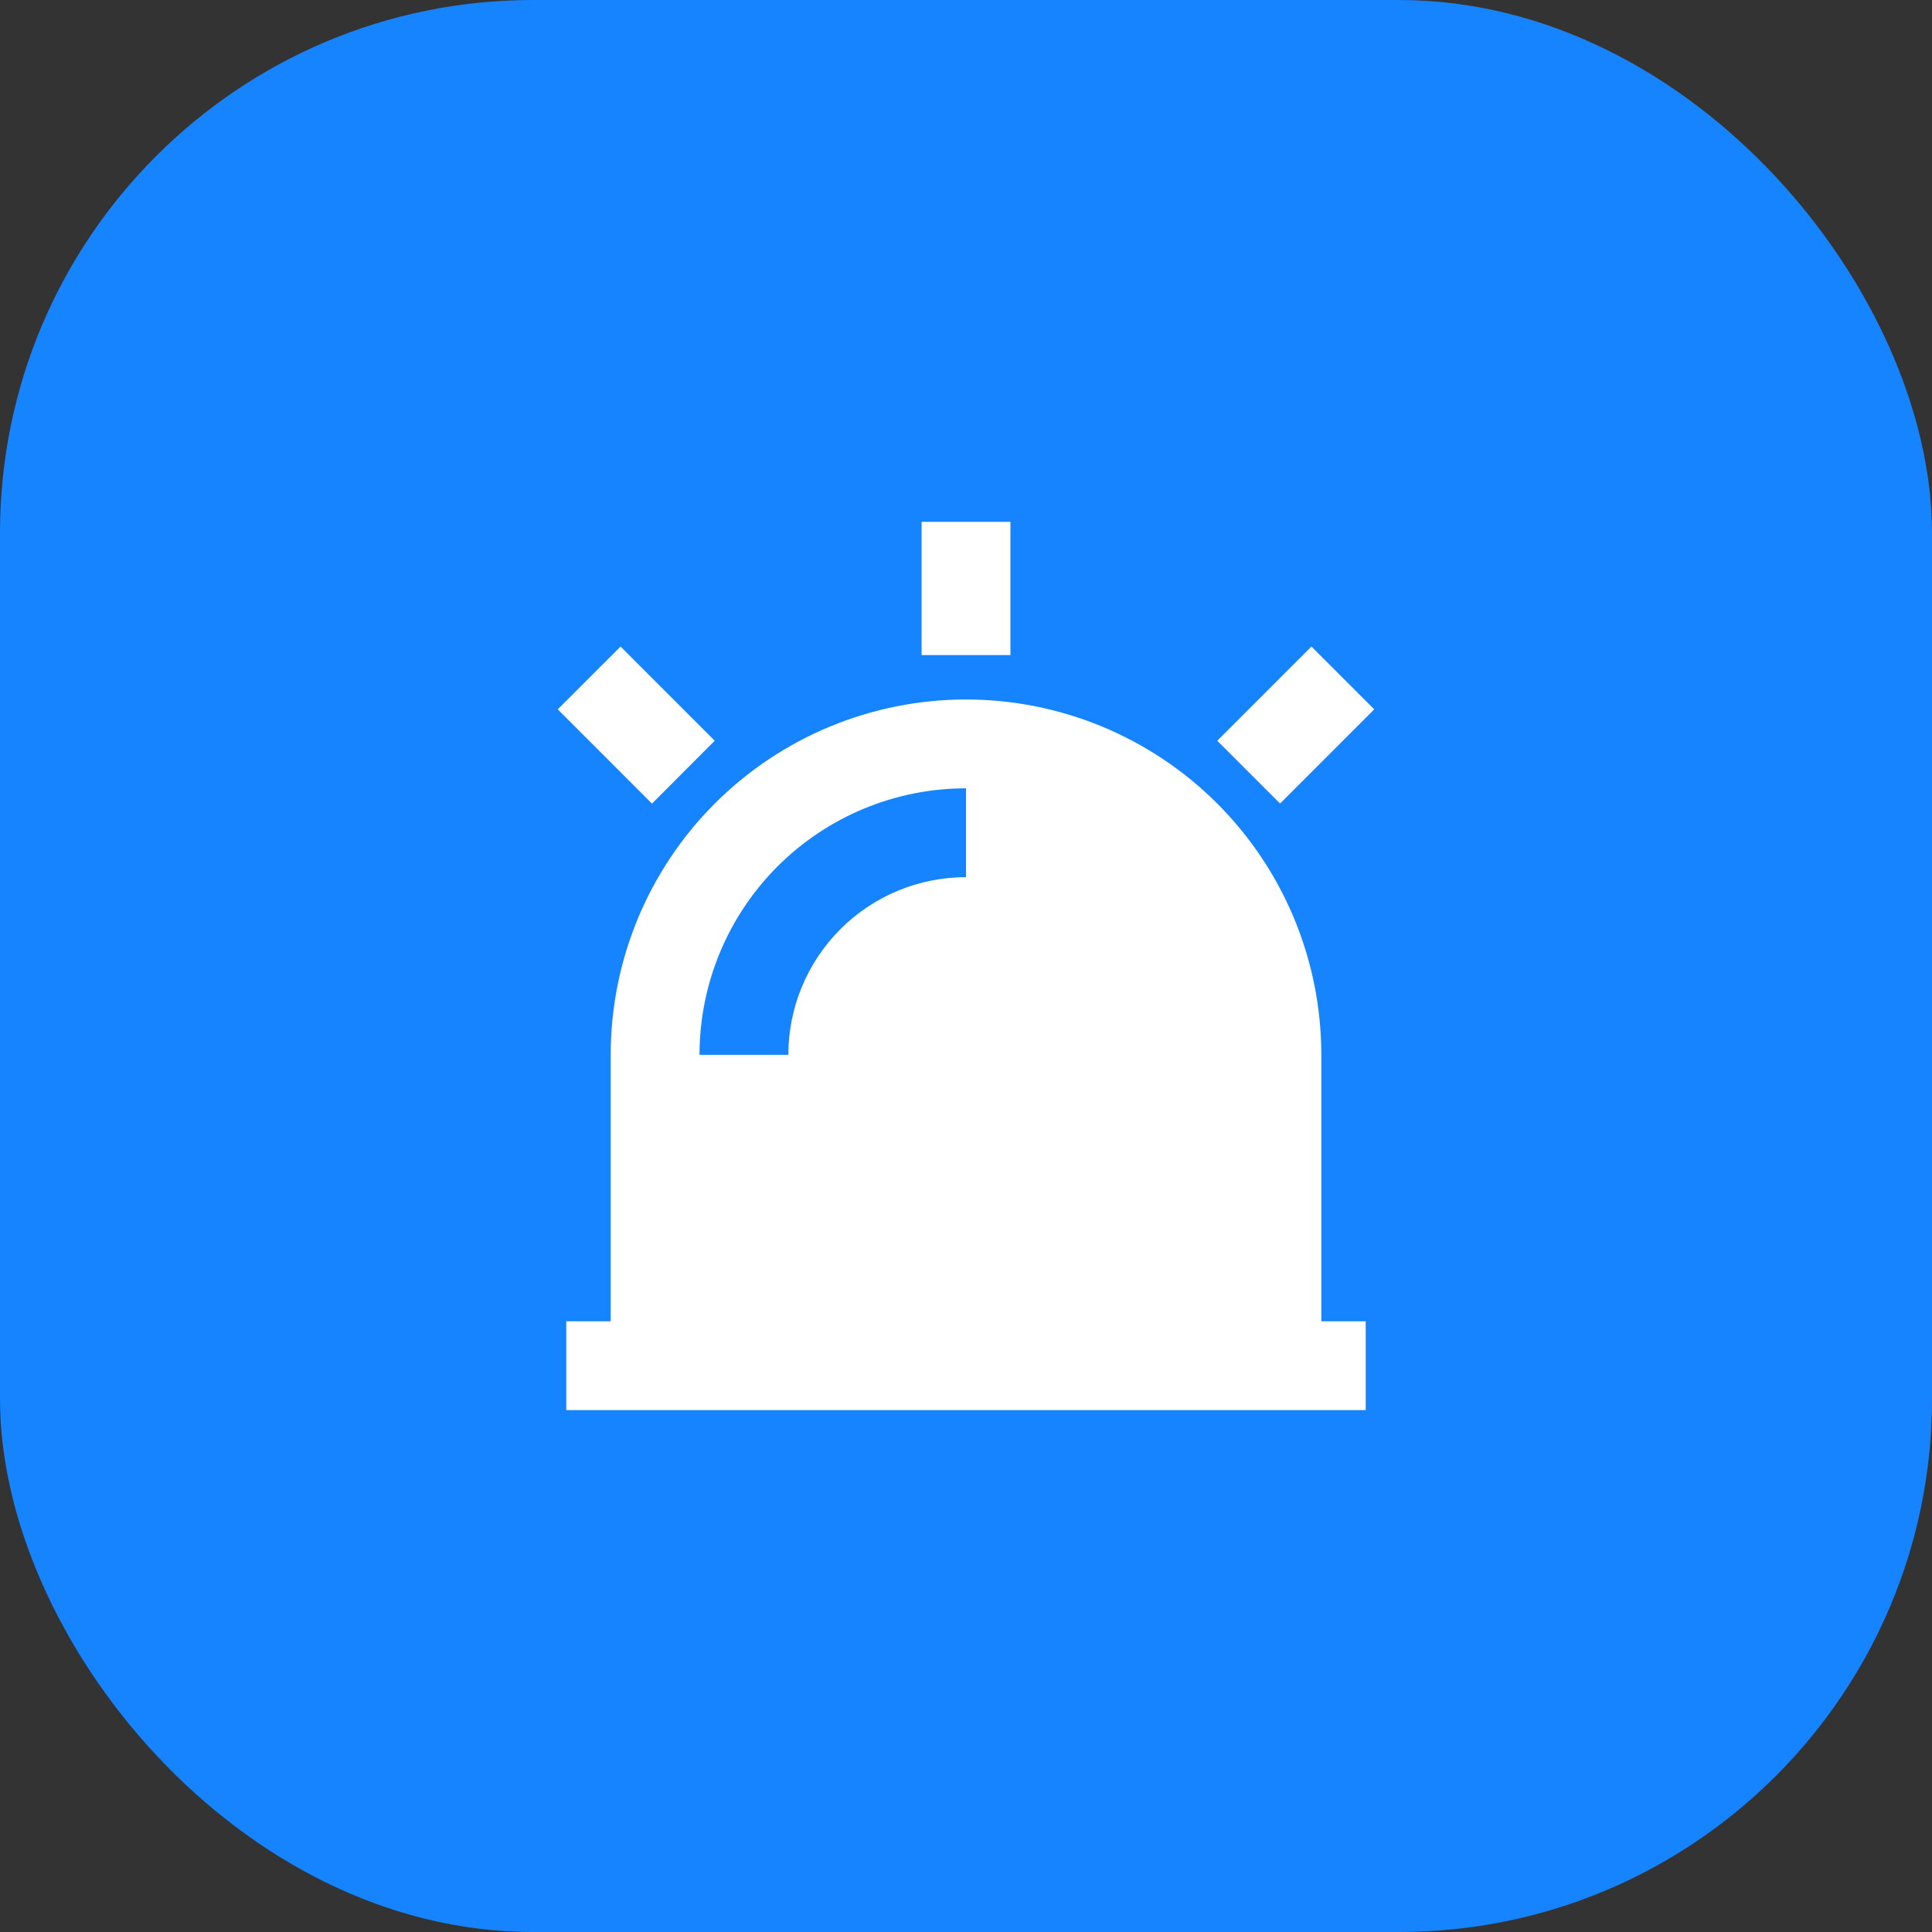
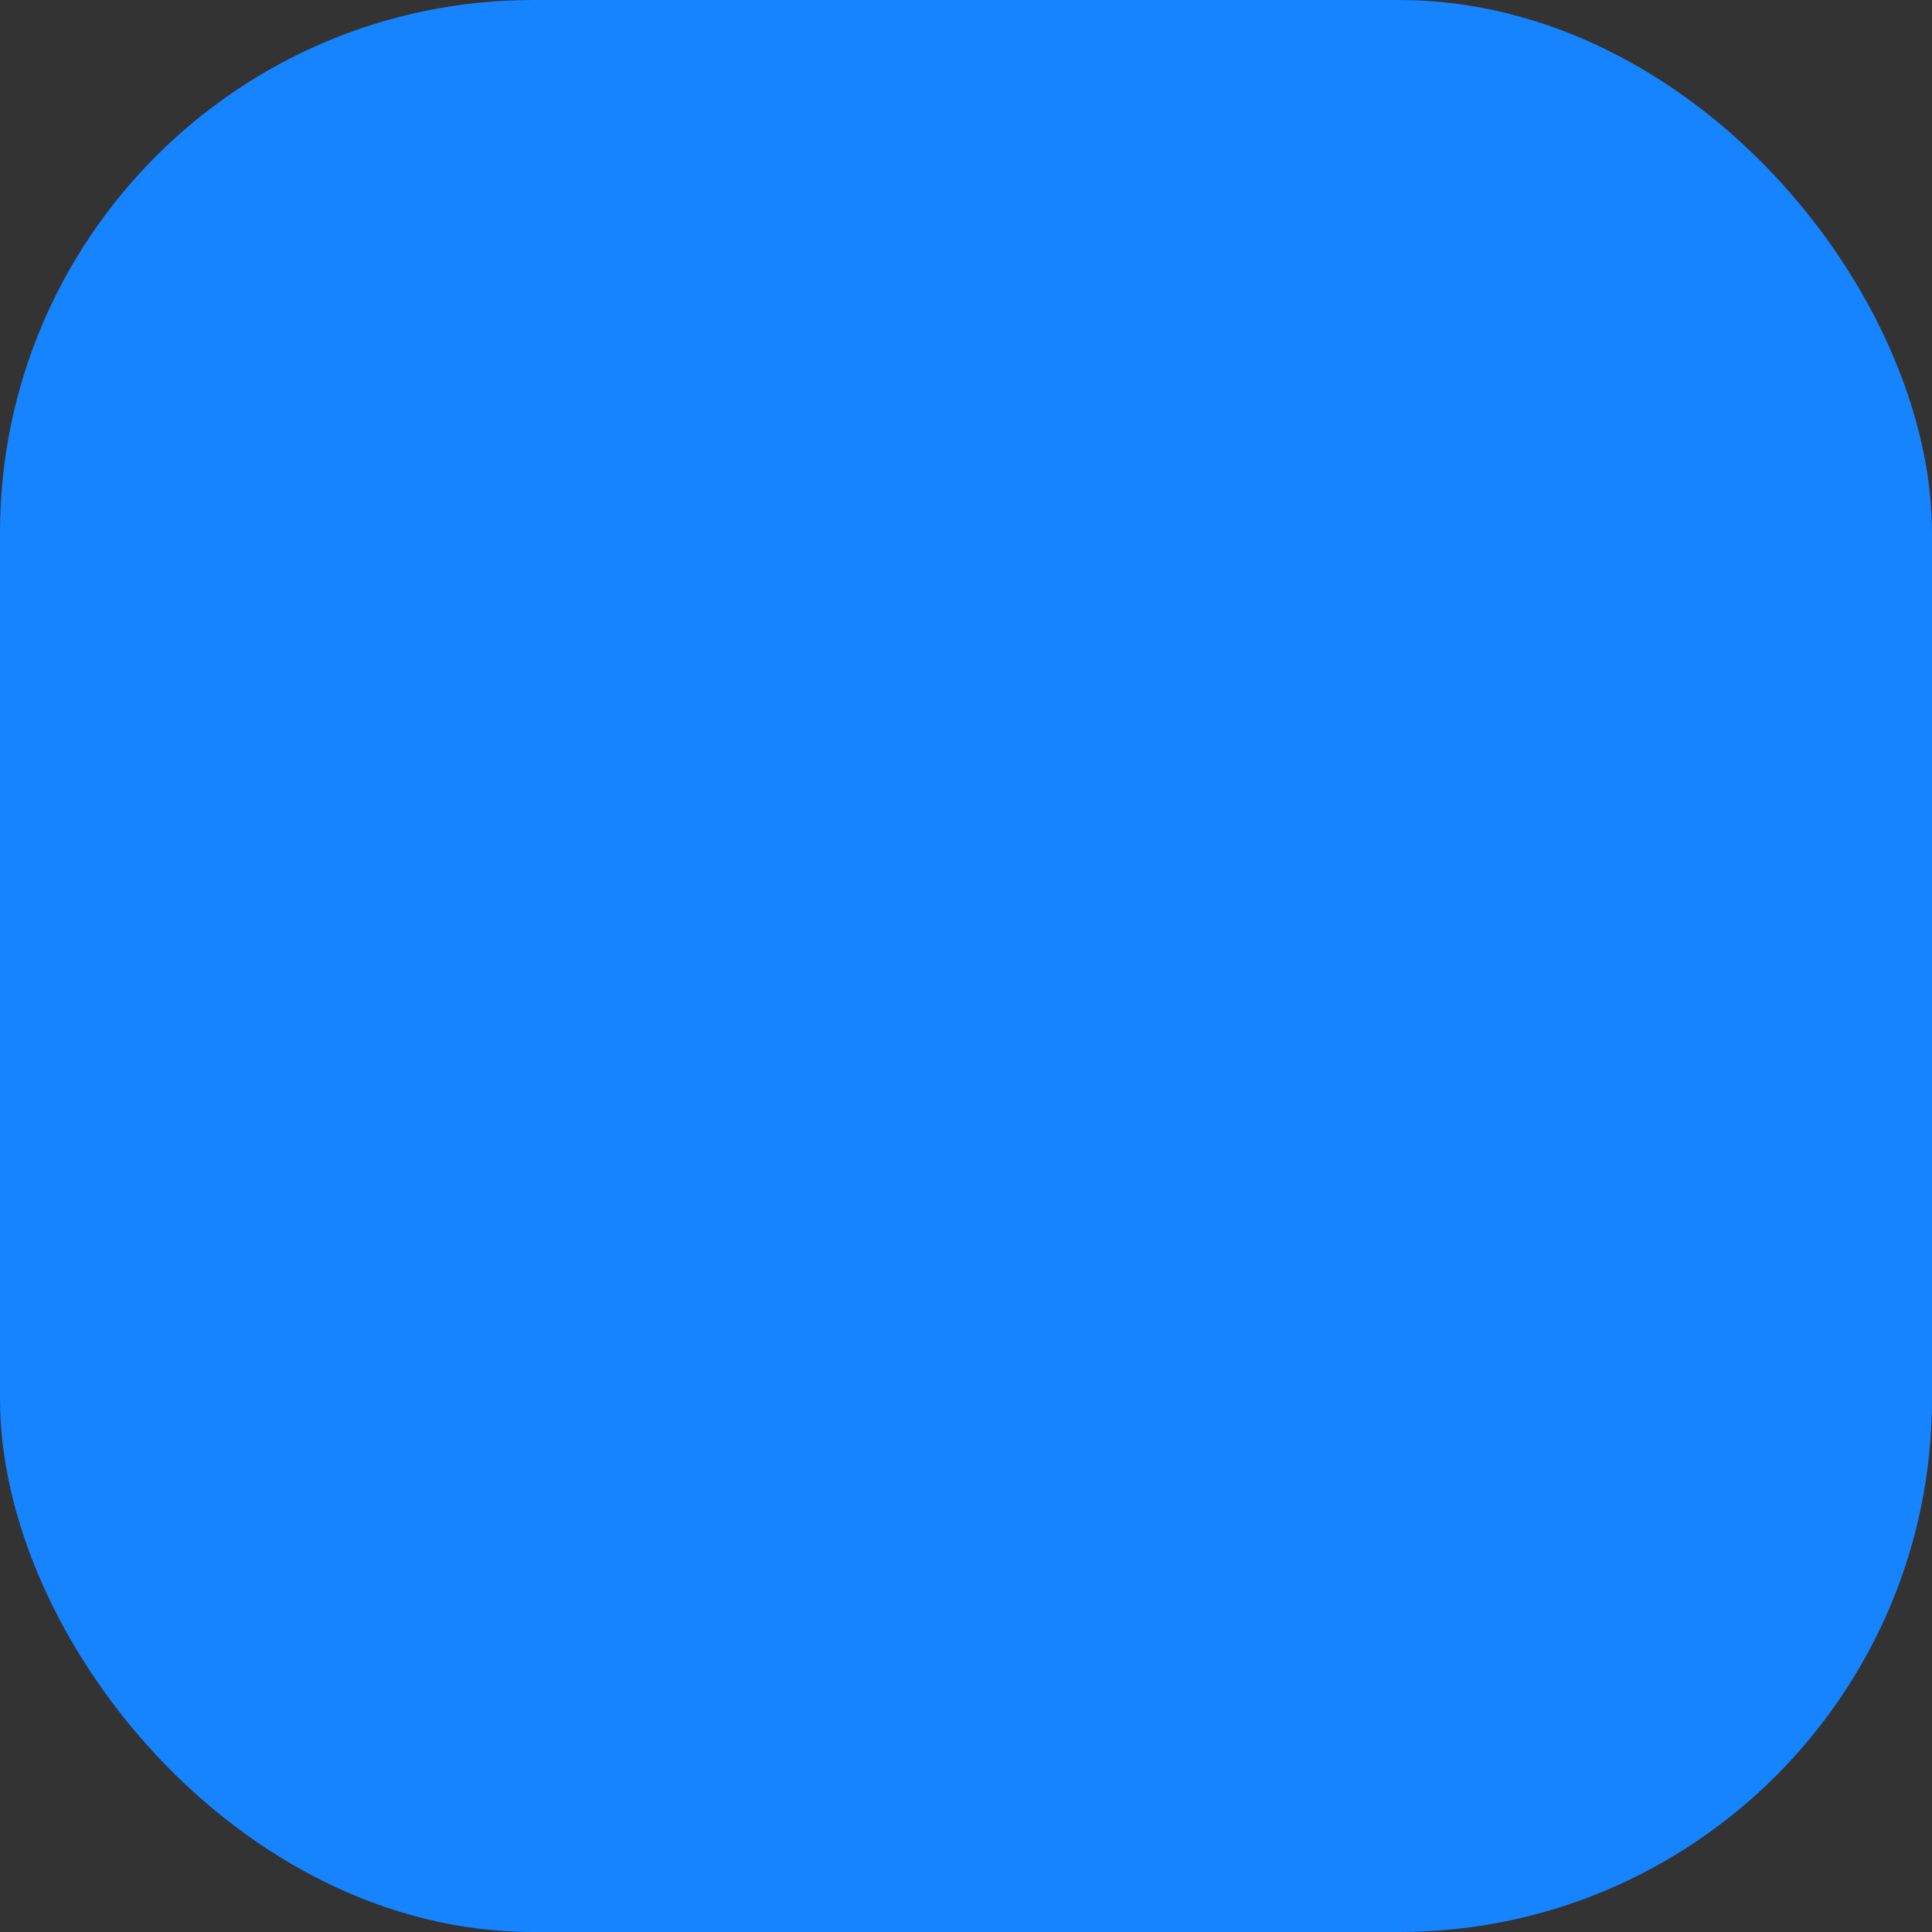
<svg xmlns="http://www.w3.org/2000/svg" width="58" height="58" viewBox="0 0 58 58" fill="none">
  <rect x="0" y="0" width="58" height="58" fill="#333333" stroke="none" />
  <rect width="58" height="58" rx="16" fill="#1683FF" />
  <g clip-path="url(#clip0_132_18042)">
-     <path d="M18.334 39.666V31.666C18.334 28.837 19.457 26.124 21.458 24.123C23.458 22.123 26.171 20.999 29 20.999C31.829 20.999 34.542 22.123 36.543 24.123C38.543 26.124 39.667 28.837 39.667 31.666V39.666H41V42.333H17V39.666H18.334ZM21 31.666H23.667C23.667 30.252 24.229 28.895 25.229 27.895C26.229 26.895 27.586 26.333 29 26.333V23.666C26.878 23.666 24.844 24.509 23.343 26.009C21.843 27.509 21 29.544 21 31.666ZM27.667 15.666H30.334V19.666H27.667V15.666ZM39.371 19.41L41.256 21.295L38.429 24.123L36.543 22.238L39.371 19.41ZM16.744 21.295L18.63 19.41L21.457 22.237L19.573 24.125L16.744 21.295Z" fill="white" />
-   </g>
+     </g>
  <defs>
    <clipPath id="clip0_132_18042">
-       <rect width="32" height="32" fill="white" transform="translate(13 13)" />
-     </clipPath>
+       </clipPath>
  </defs>
</svg>